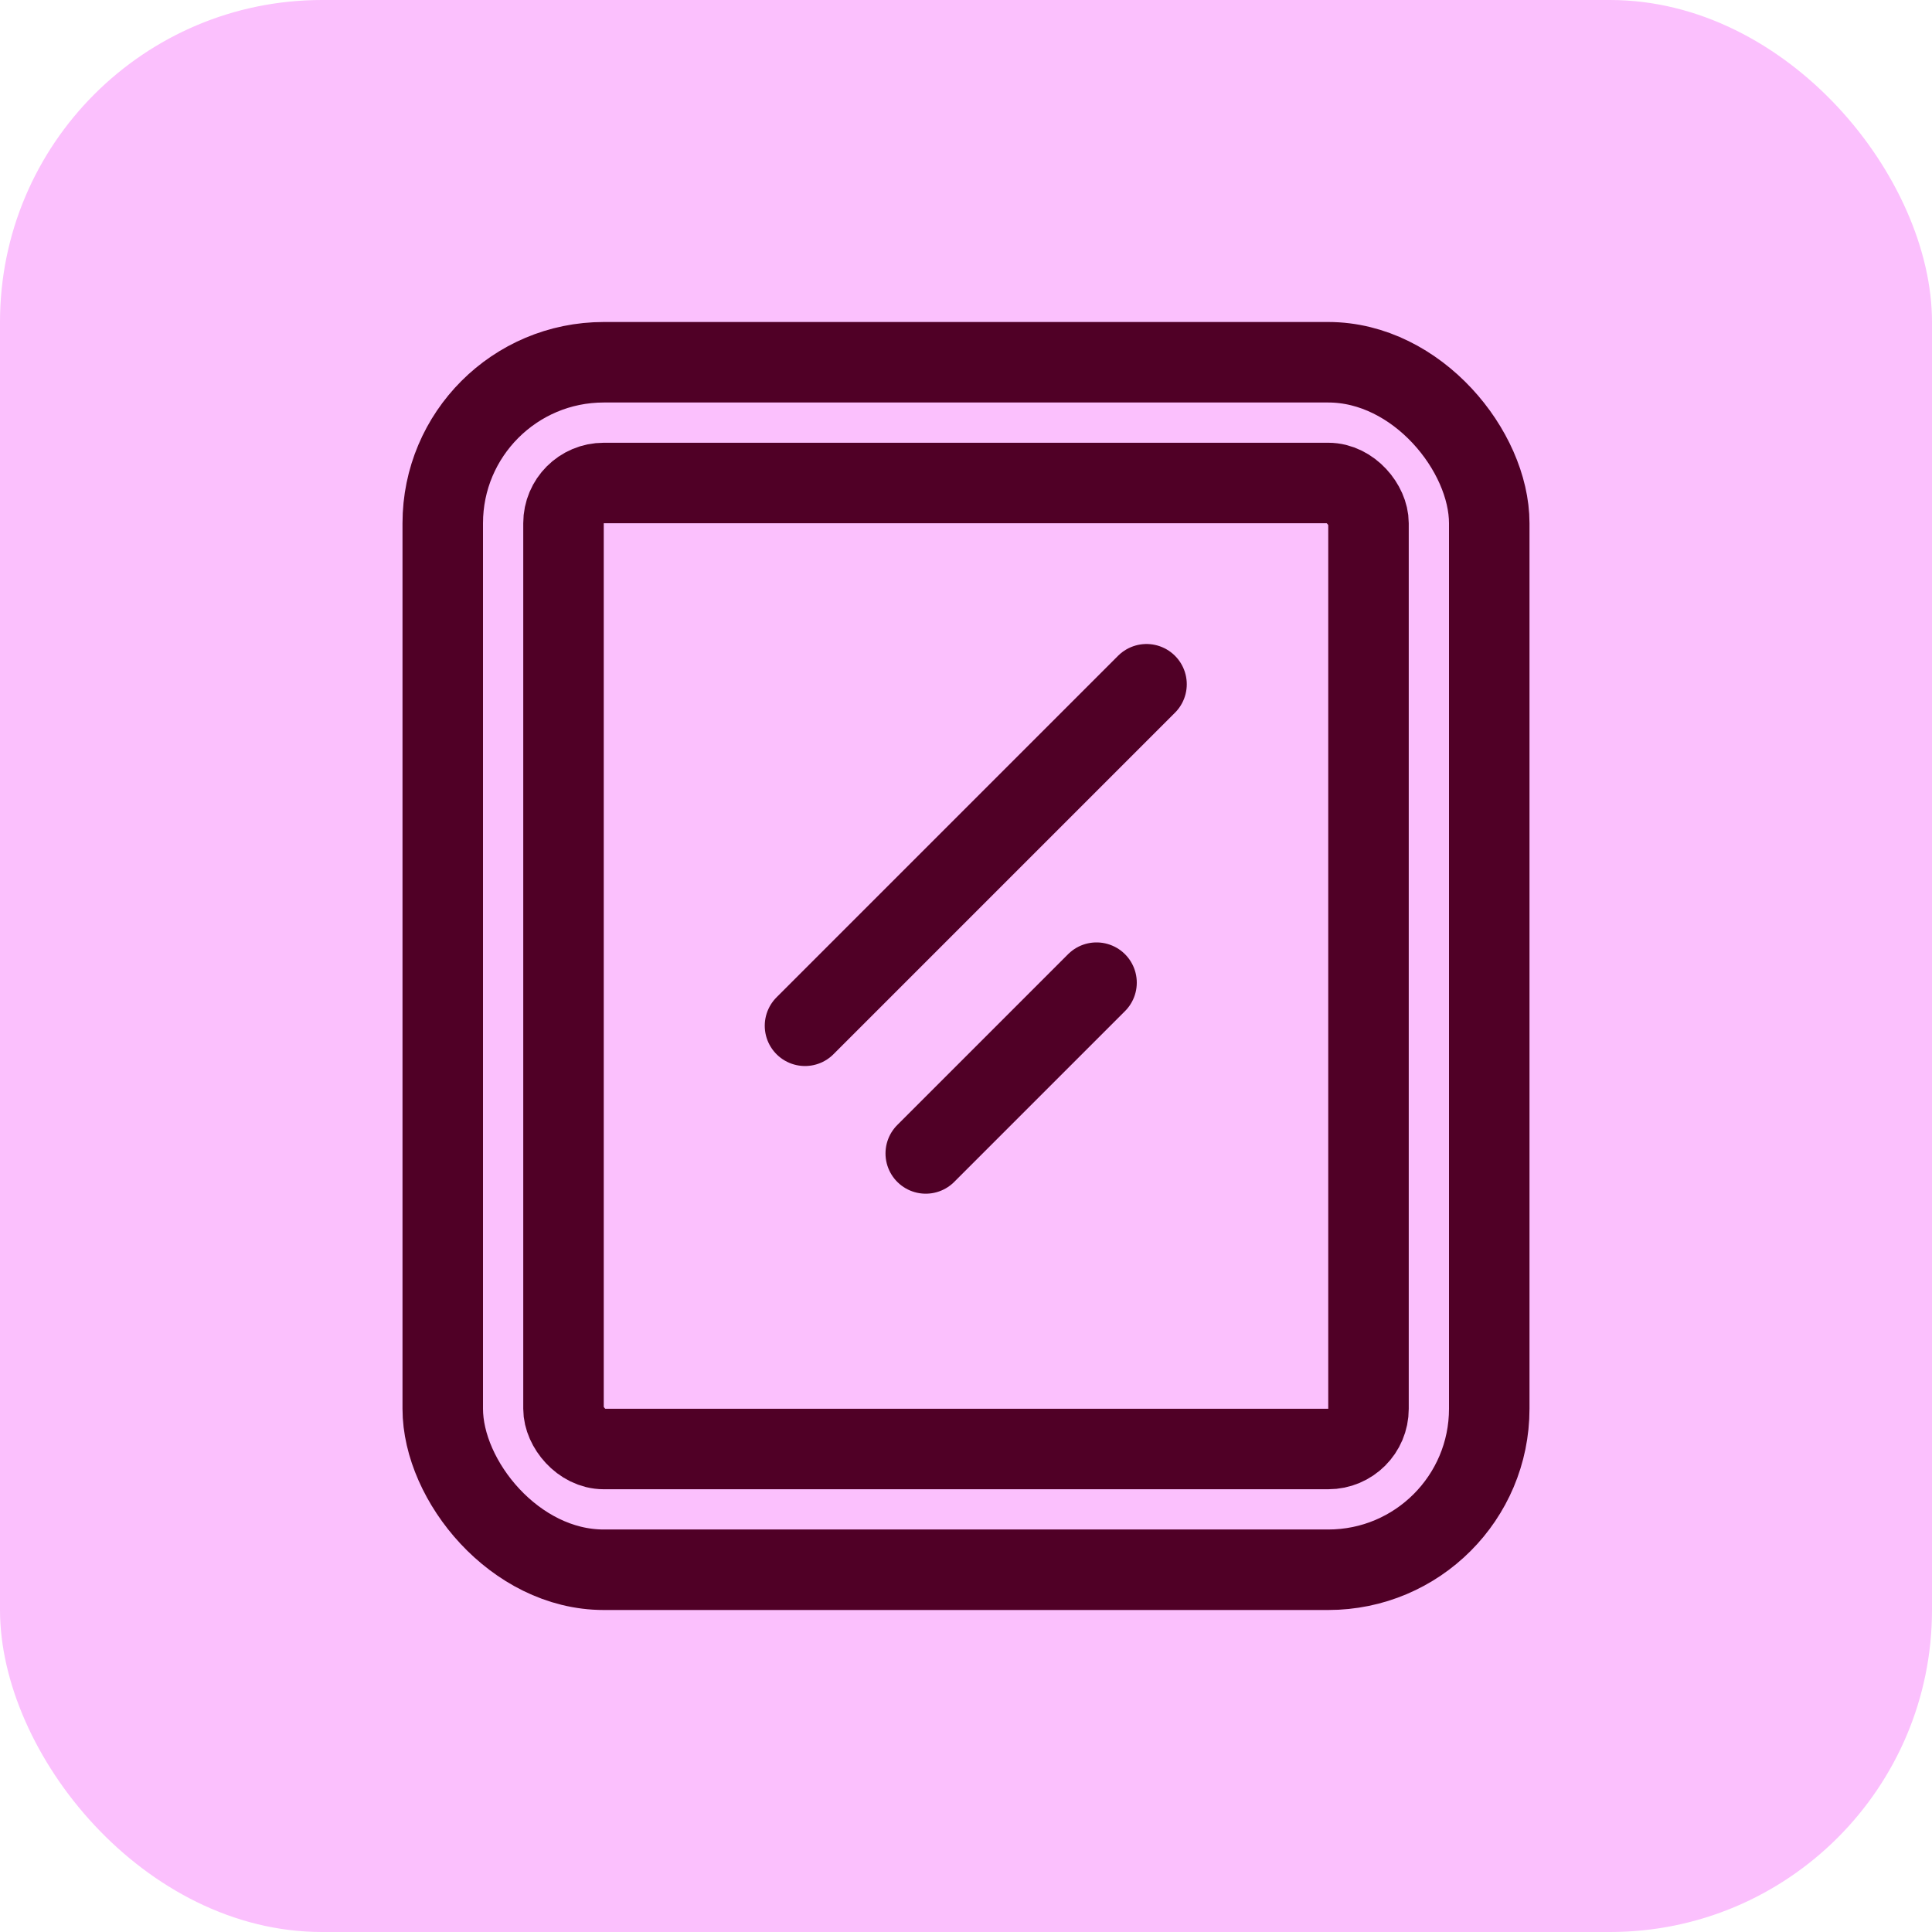
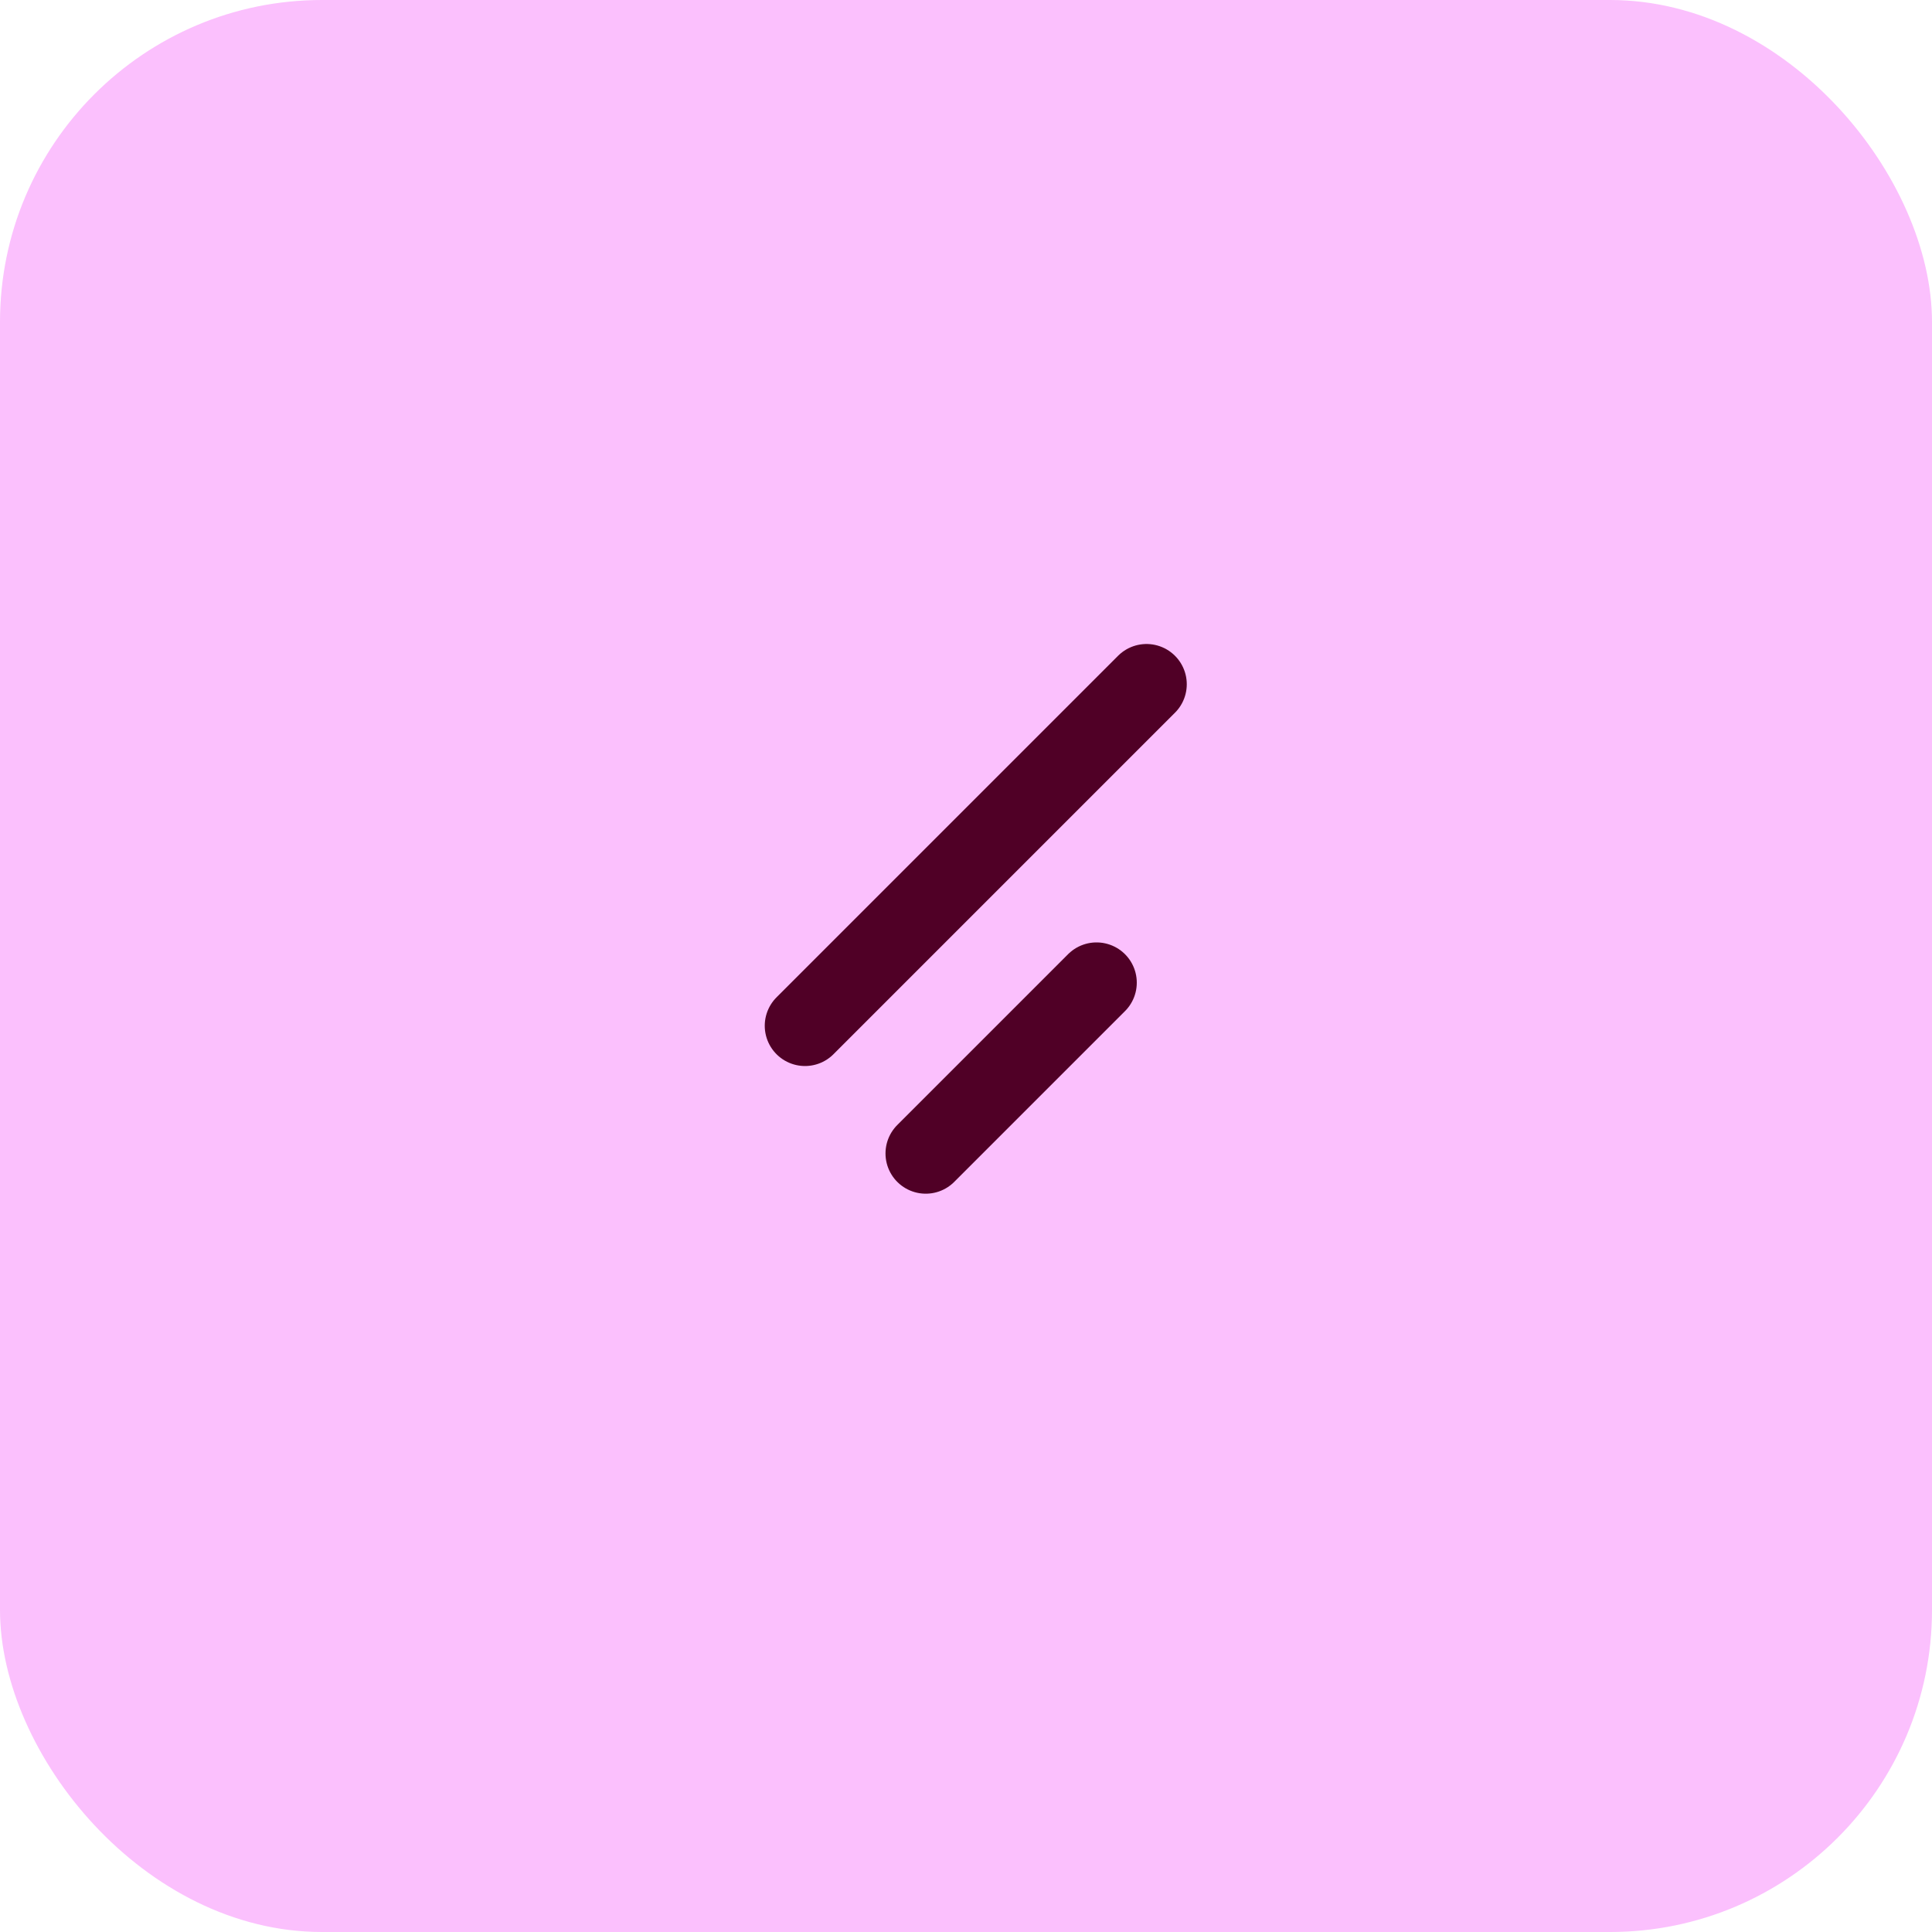
<svg xmlns="http://www.w3.org/2000/svg" width="48" height="48" viewBox="0 0 48 48" fill="none">
  <rect width="48" height="48" rx="8" fill="#FBC0FD" />
-   <rect x="11" y="9" width="26" height="30" rx="4" stroke="#500026" stroke-width="2" />
-   <rect x="14" y="12" width="20" height="24" rx="1" stroke="#500026" stroke-width="2" />
  <path d="M20 25.485L28.485 17" stroke="#500026" stroke-width="2" stroke-linecap="round" />
  <path d="M23 28.657L27.243 24.414" stroke="#500026" stroke-width="2" stroke-linecap="round" />
</svg>